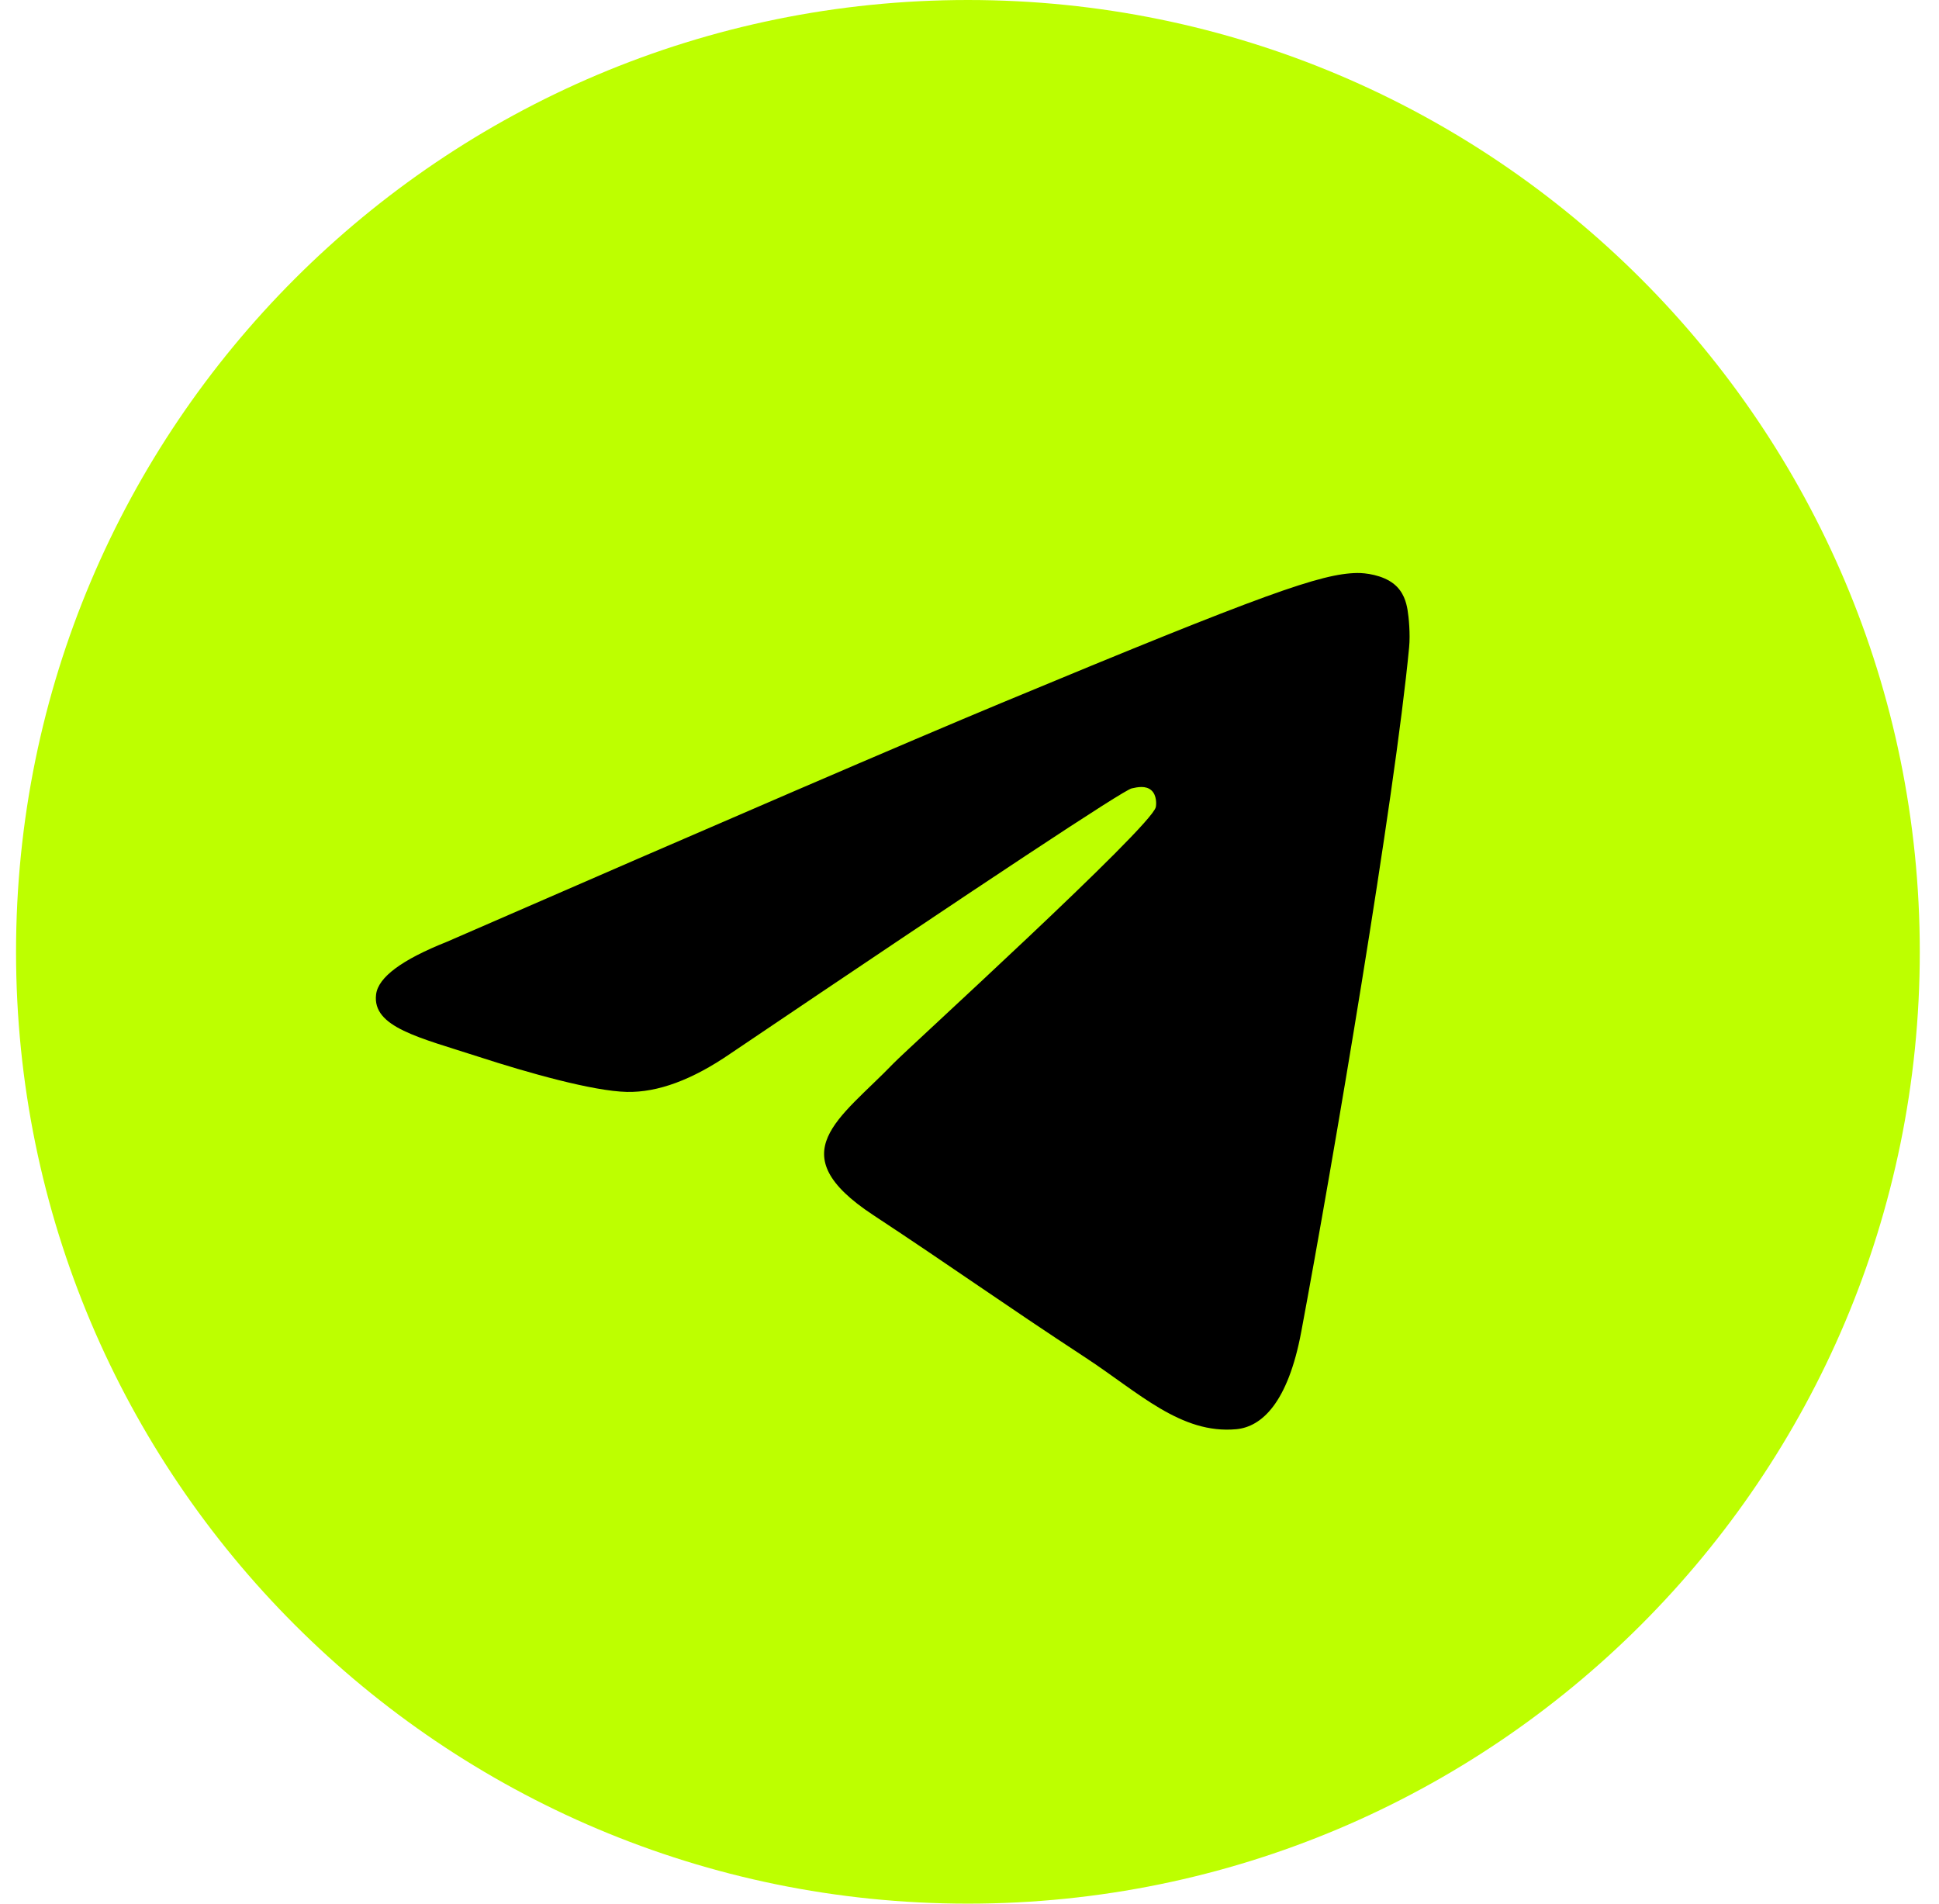
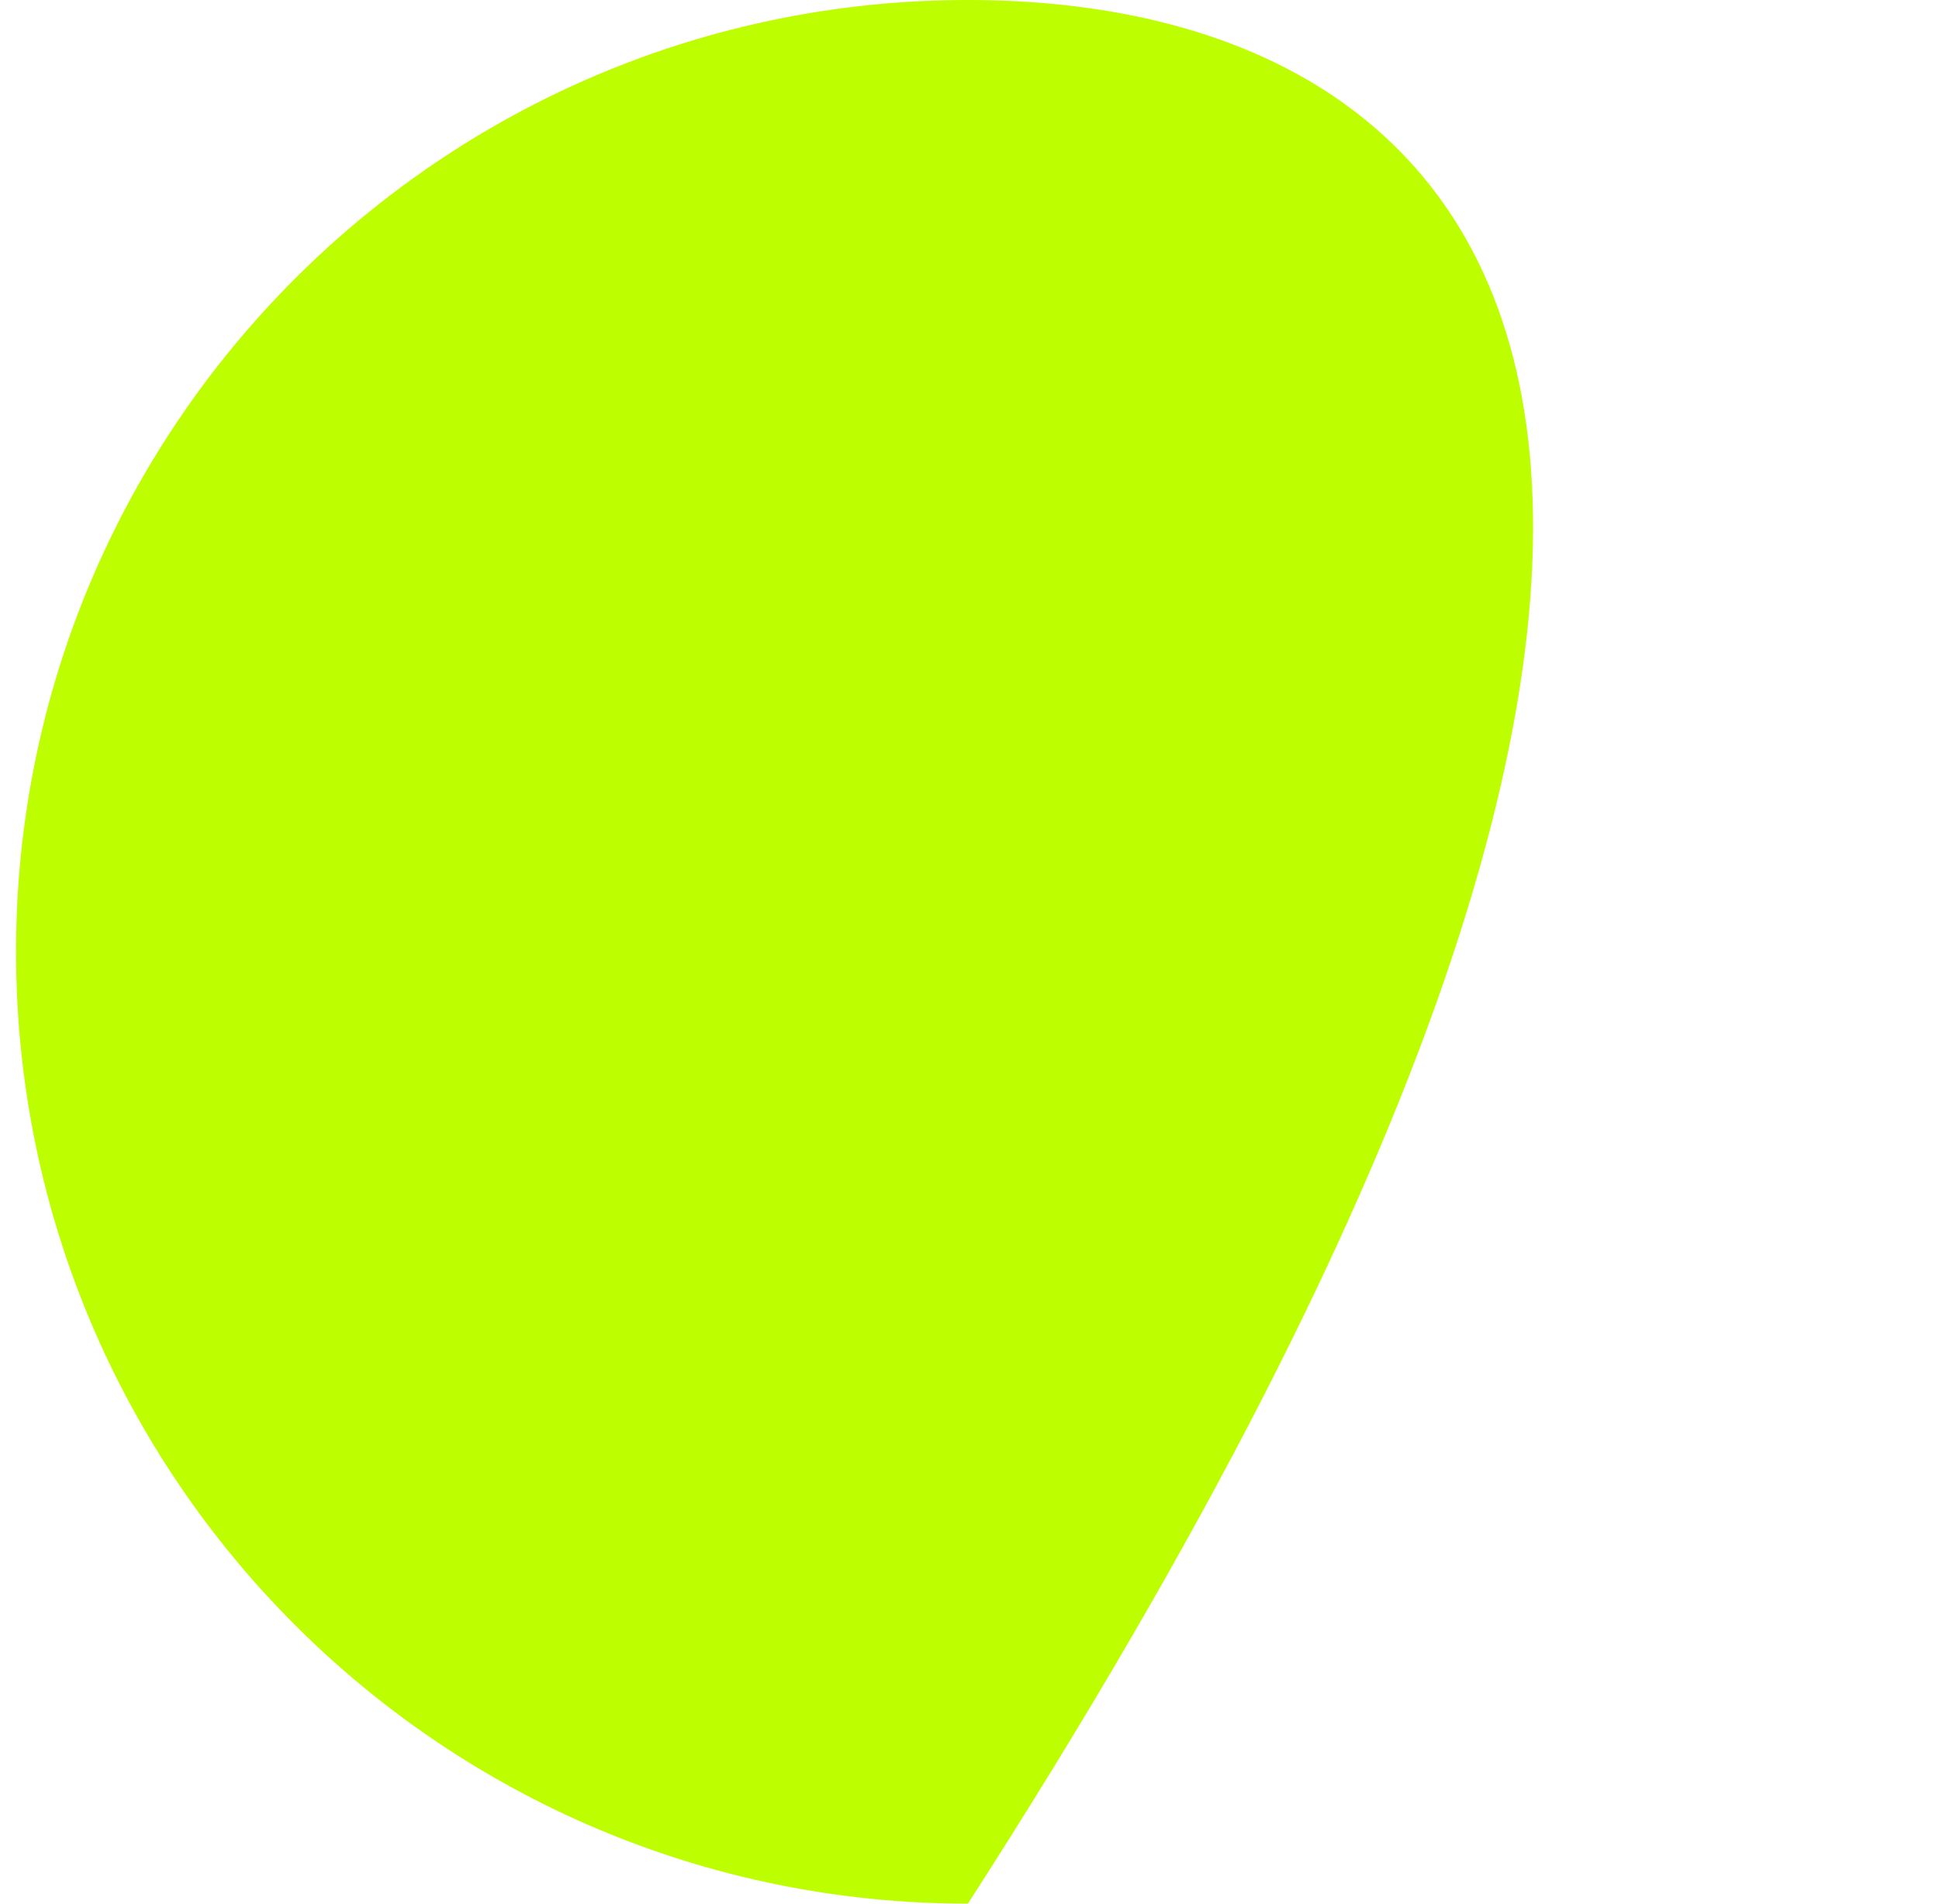
<svg xmlns="http://www.w3.org/2000/svg" width="55" height="54" viewBox="0 0 55 54" fill="none">
  <g clip-path="url(#clip0_42_1229)">
-     <path d="M27.455 54C42.367 54 54.455 41.912 54.455 27C54.455 12.088 42.367 0 27.455 0C12.543 0 0.455 12.088 0.455 27C0.455 41.912 12.543 54 27.455 54Z" fill="#BDFF00" />
-     <path fill-rule="evenodd" clip-rule="evenodd" d="M12.677 26.715C20.548 23.286 25.797 21.025 28.423 19.933C35.921 16.814 37.479 16.272 38.494 16.254C38.718 16.25 39.217 16.306 39.541 16.568C39.814 16.79 39.889 17.089 39.925 17.299C39.961 17.509 40.006 17.988 39.97 18.362C39.564 22.631 37.806 32.992 36.911 37.774C36.533 39.797 35.787 40.475 35.066 40.542C33.498 40.686 32.307 39.506 30.789 38.51C28.412 36.953 27.07 35.983 24.763 34.463C22.098 32.706 23.826 31.741 25.345 30.163C25.742 29.75 32.651 23.466 32.784 22.896C32.801 22.825 32.817 22.559 32.659 22.419C32.501 22.278 32.268 22.326 32.1 22.364C31.861 22.419 28.065 24.928 20.711 29.892C19.634 30.632 18.657 30.992 17.783 30.974C16.819 30.953 14.964 30.428 13.586 29.98C11.895 29.431 10.551 29.14 10.668 28.207C10.729 27.721 11.399 27.223 12.677 26.715Z" fill="black" />
+     <path d="M27.455 54C54.455 12.088 42.367 0 27.455 0C12.543 0 0.455 12.088 0.455 27C0.455 41.912 12.543 54 27.455 54Z" fill="#BDFF00" />
  </g>
  <defs>
    <clipPath id="clip0_42_1229">
      <rect width="54" height="54" fill="white" transform="translate(0.455)" />
    </clipPath>
  </defs>
</svg>